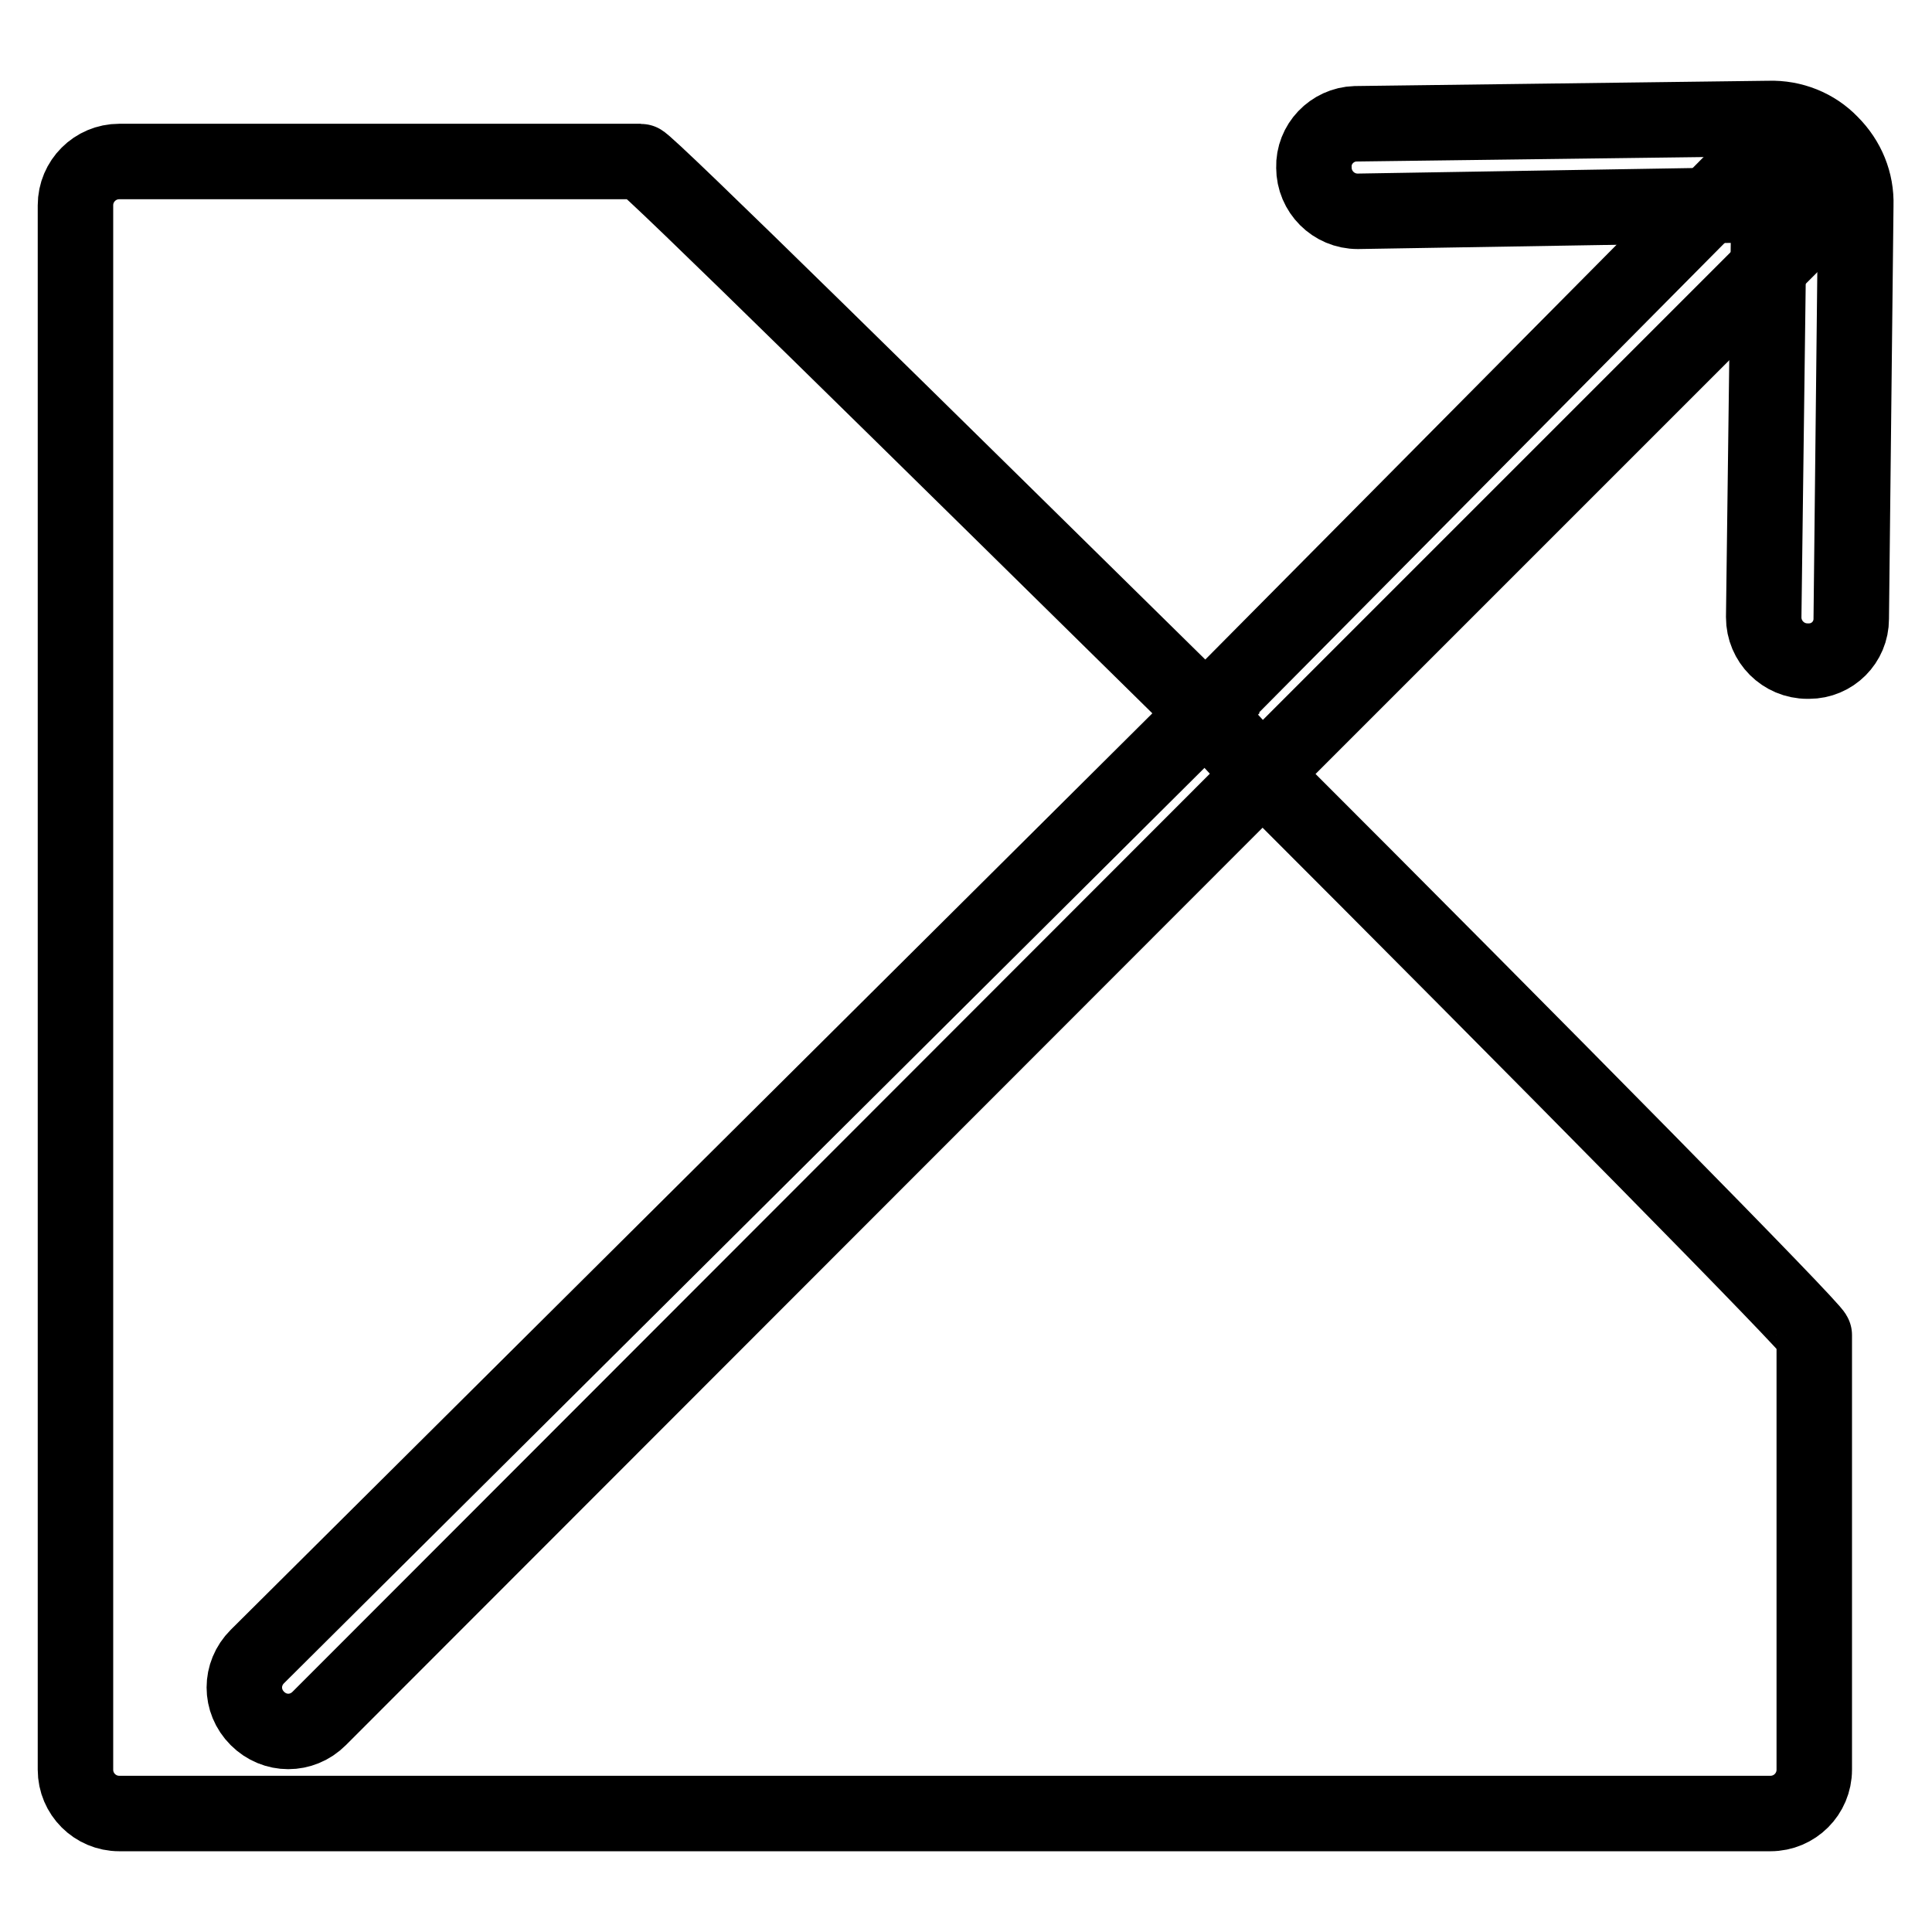
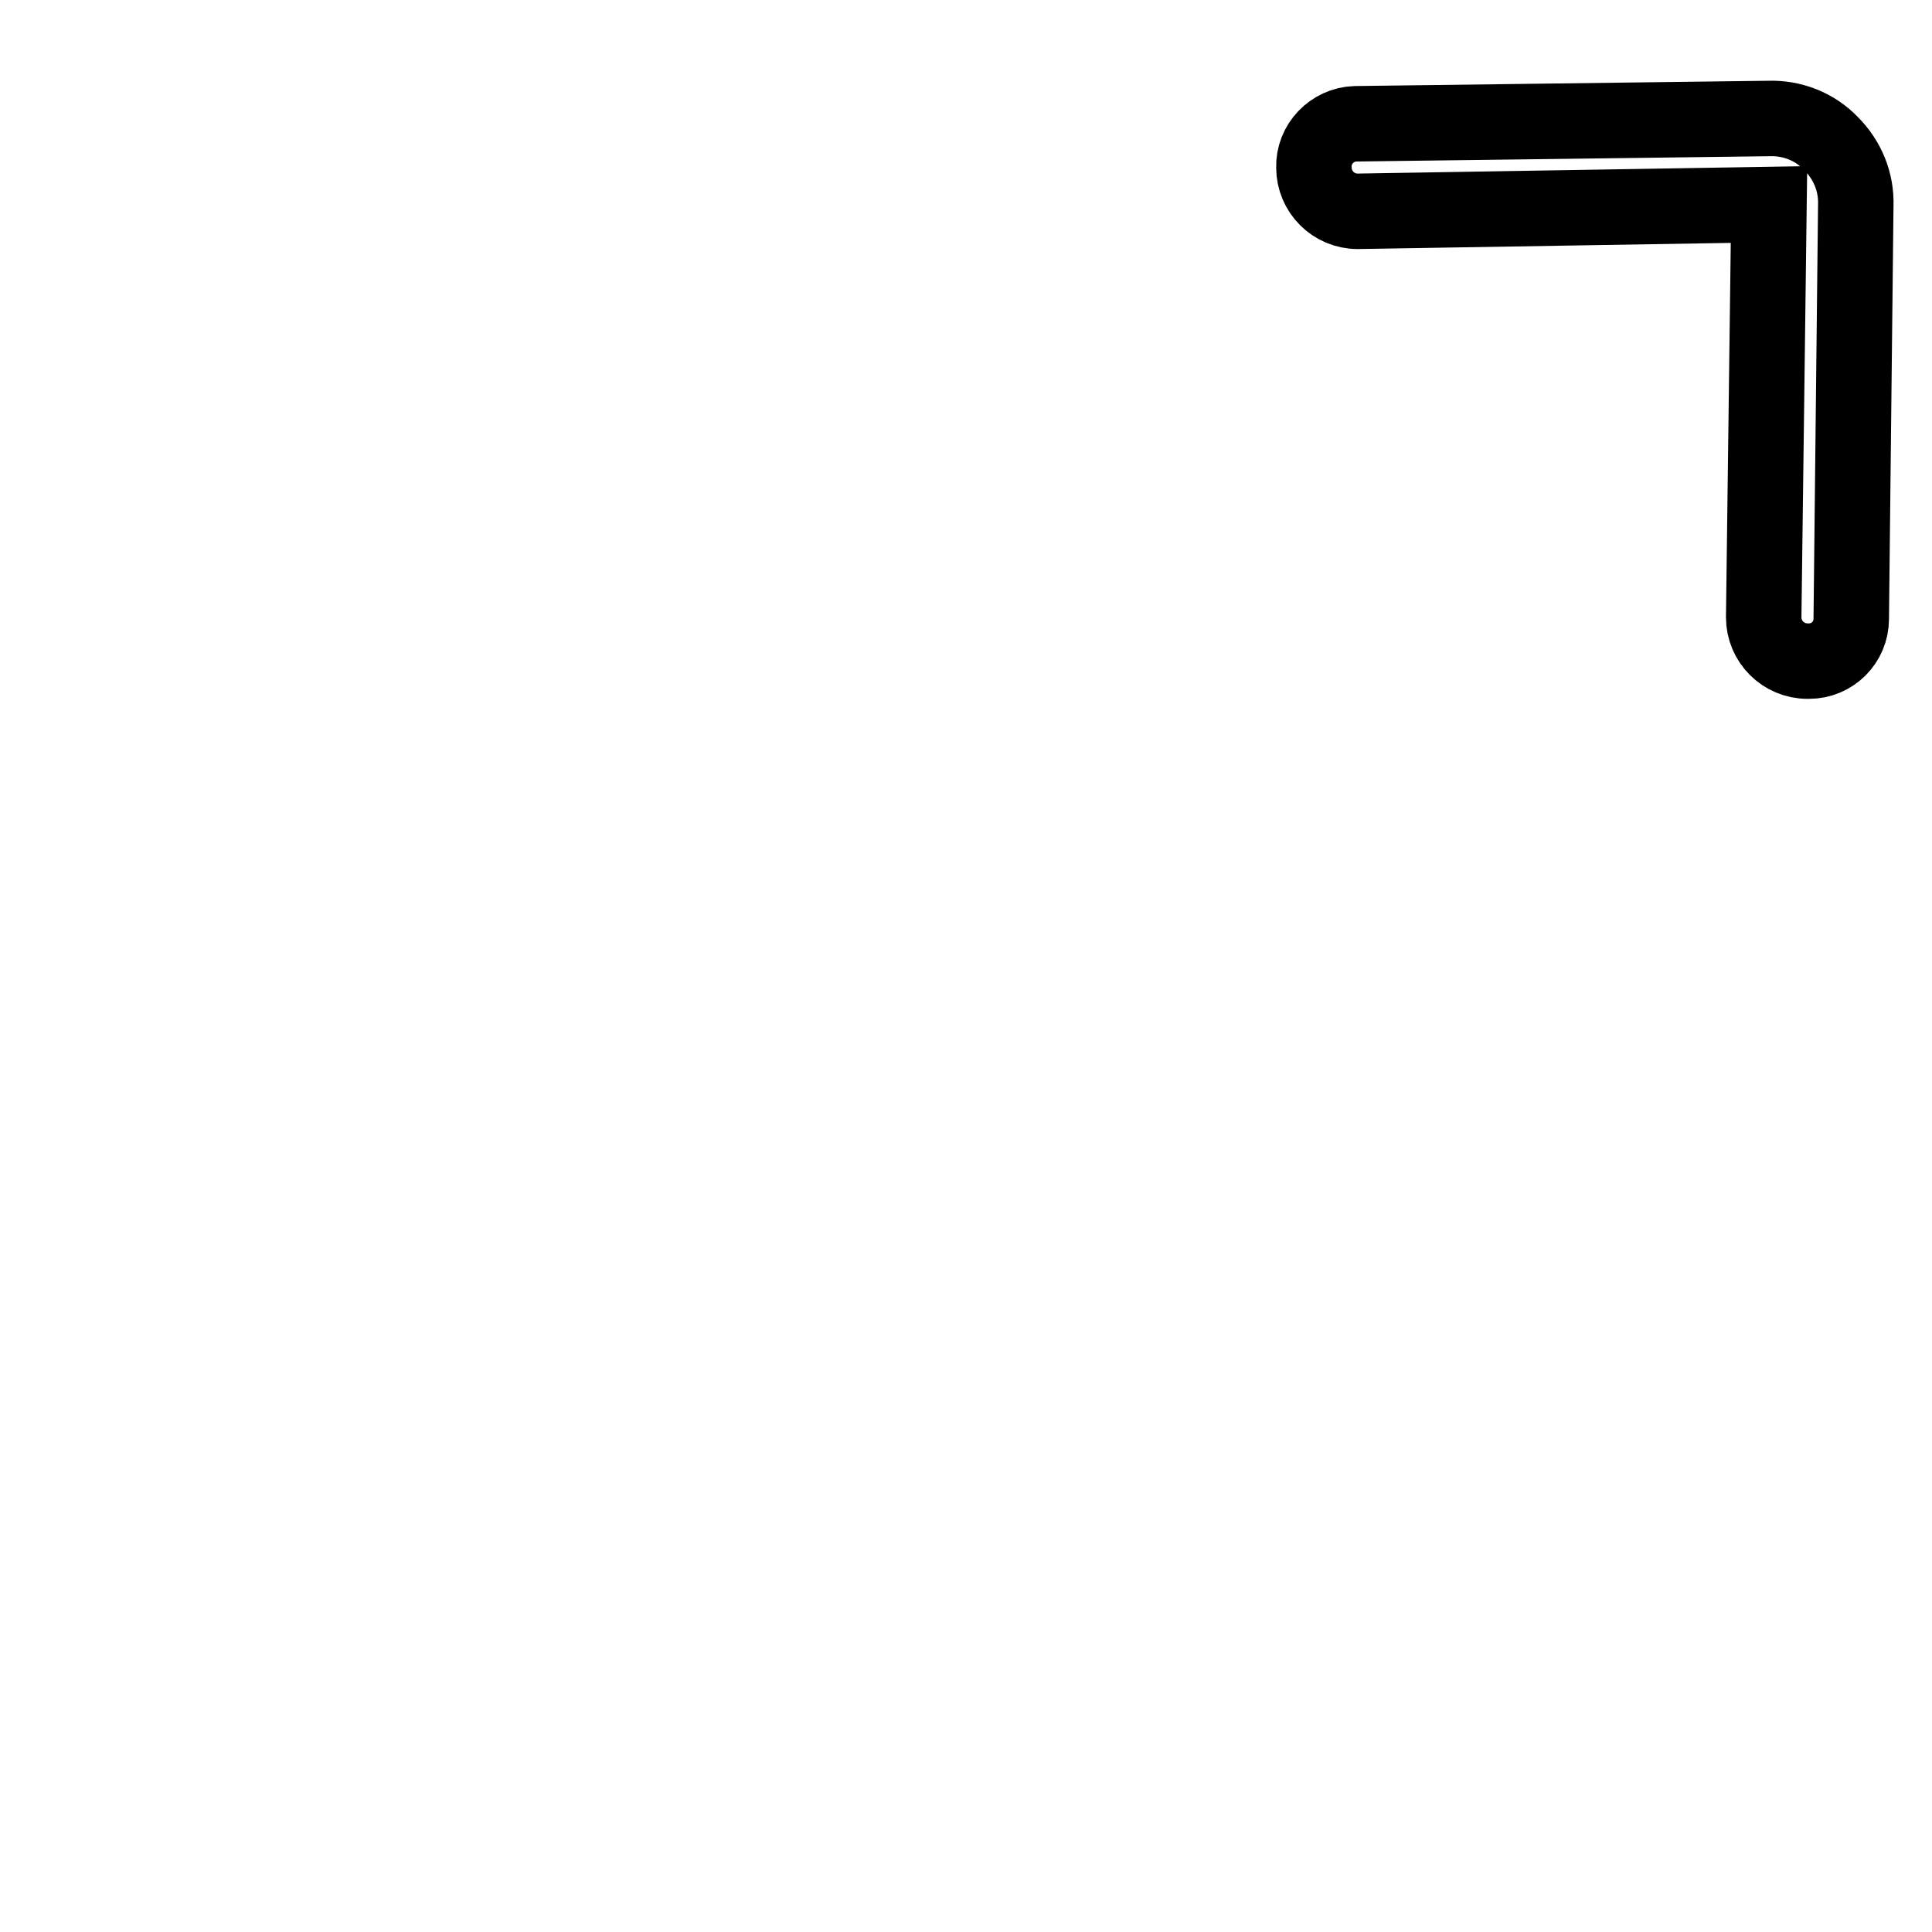
<svg xmlns="http://www.w3.org/2000/svg" version="1.1" x="0px" y="0px" viewBox="0 0 256 256" enable-background="new 0 0 256 256" xml:space="preserve">
  <g>
-     <path stroke-width="10" fill-opacity="0" stroke="#000000" d="M239.5,87.6c-3.2,0-5.8-2.6-5.8-5.8l0.7-54.7L179.9,28c-3.2,0-5.8-2.6-5.8-5.8c-0.1-3.1,2.4-5.7,5.5-5.8 c0,0,0.1,0,0.1,0l54.7-0.7c3.1-0.1,6.1,1.1,8.2,3.3c2.2,2.2,3.4,5.1,3.3,8.2L245.3,82c0,3.1-2.5,5.6-5.6,5.6 C239.6,87.6,239.6,87.6,239.5,87.6L239.5,87.6z" />
-     <path stroke-width="10" fill-opacity="0" stroke="#000000" d="M167.2,102.6l71.4-71.4c2.2-2.2,2.2-5.8,0-8.1c-2.2-2.2-5.8-2.2-8.1,0l-70.8,71.4L167.2,102.6z" />
-     <path stroke-width="10" fill-opacity="0" stroke="#000000" d="M42.3,227.7c-2.3,2.3-5.9,2.3-8.2,0s-2.3-5.9,0-8.2l125.7-125c-37.9-37.3-74.2-73.1-74.9-73.1H15.8 c-3.2,0-5.8,2.6-5.8,5.8l0,0v207.3c0,3.2,2.6,5.8,5.8,5.8h218.8c3.2,0,5.8-2.6,5.8-5.8v-57.6c0-0.7-35.8-37-73.1-74.3L42.3,227.7z" />
+     <path stroke-width="10" fill-opacity="0" stroke="#000000" d="M239.5,87.6c-3.2,0-5.8-2.6-5.8-5.8l0.7-54.7L179.9,28c-3.2,0-5.8-2.6-5.8-5.8c-0.1-3.1,2.4-5.7,5.5-5.8 c0,0,0.1,0,0.1,0l54.7-0.7c3.1-0.1,6.1,1.1,8.2,3.3c2.2,2.2,3.4,5.1,3.3,8.2L245.3,82c0,3.1-2.5,5.6-5.6,5.6 C239.6,87.6,239.6,87.6,239.5,87.6z" />
  </g>
</svg>